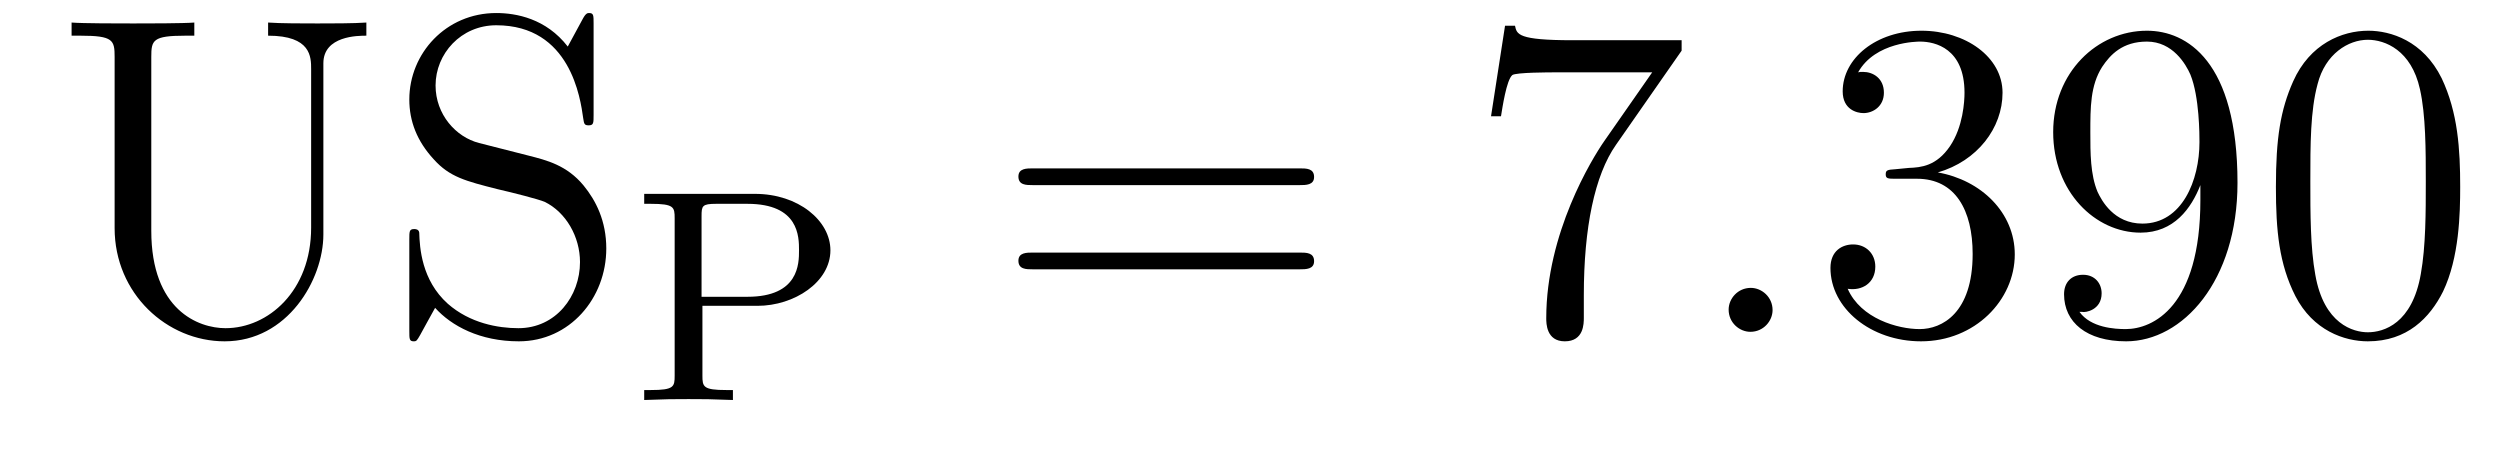
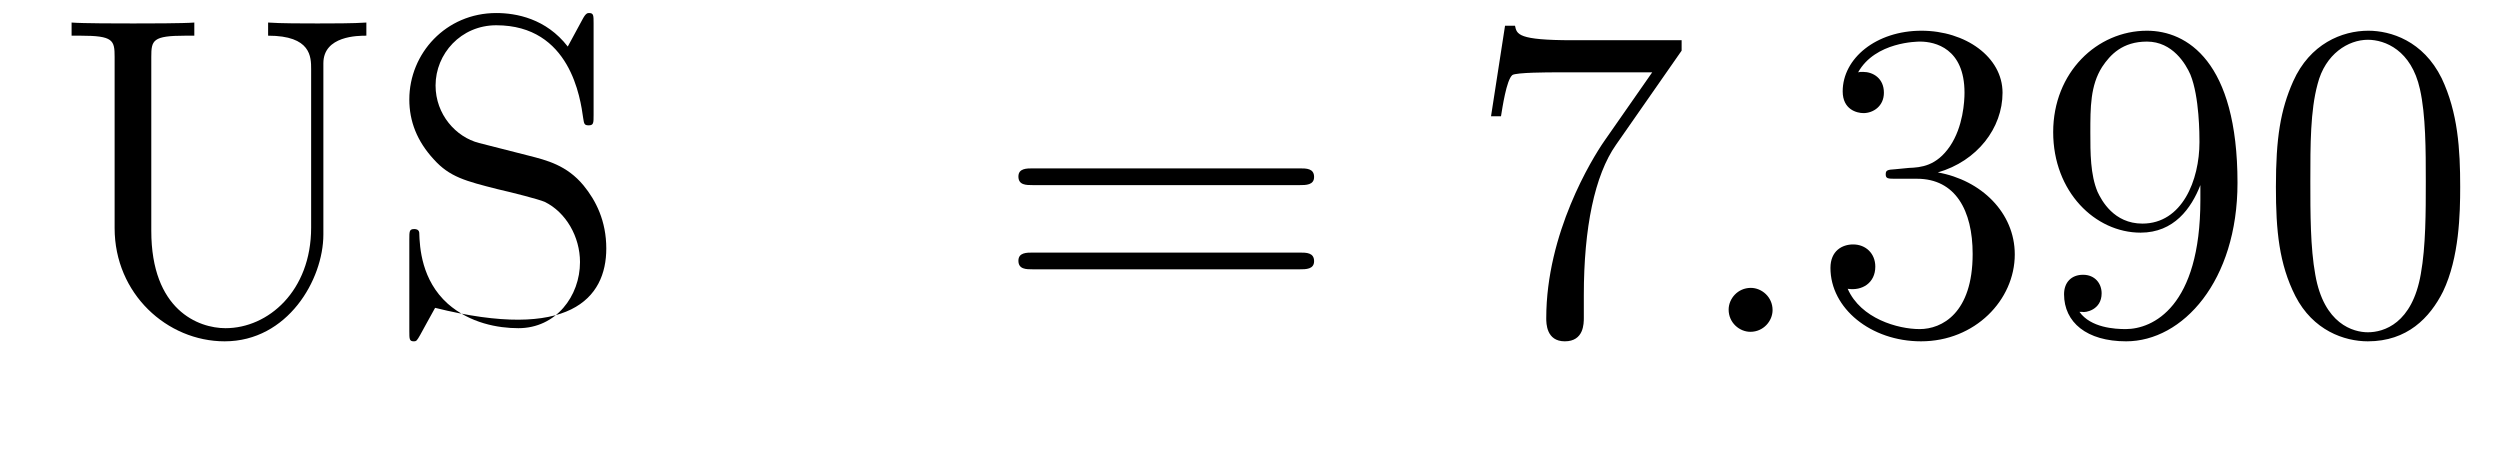
<svg xmlns="http://www.w3.org/2000/svg" version="1.1" width="66pt" height="12pt" viewBox="0 -12 66 12">
  <g id="page1">
    <g transform="matrix(1 0 0 -1 -127 651)">
-       <path d="M135.214 656.989C135.214 655.316 134.078 654.336 132.954 654.336C132.237 654.336 130.994 654.814 130.994 656.906V661.496C130.994 661.938 131.03 662.058 131.891 662.058H132.13V662.405C131.843 662.381 130.863 662.381 130.516 662.381C130.157 662.381 129.177 662.381 128.89 662.405V662.058H129.129C129.99 662.058 130.026 661.938 130.026 661.496V656.977C130.026 655.244 131.412 653.989 132.931 653.989C134.592 653.989 135.537 655.615 135.537 656.81V661.329C135.537 662.058 136.457 662.058 136.672 662.058V662.405C136.362 662.381 135.716 662.381 135.381 662.381C135.034 662.381 134.389 662.381 134.078 662.405V662.058C135.214 662.058 135.214 661.496 135.214 661.173V656.989ZM139.647 659.225C139.037 659.38 138.499 659.978 138.499 660.743C138.499 661.58 139.168 662.333 140.101 662.333C142.061 662.333 142.324 660.396 142.396 659.882C142.42 659.739 142.42 659.691 142.539 659.691C142.671 659.691 142.671 659.751 142.671 659.966V662.381C142.671 662.596 142.671 662.656 142.551 662.656C142.515 662.656 142.467 662.656 142.384 662.5L141.989 661.771C141.416 662.512 140.626 662.656 140.101 662.656C138.774 662.656 137.806 661.592 137.806 660.372C137.806 659.799 138.009 659.273 138.451 658.794C138.869 658.328 139.288 658.221 140.136 658.006C140.555 657.91 141.212 657.742 141.38 657.671C141.942 657.396 142.312 656.75 142.312 656.081C142.312 655.184 141.679 654.336 140.686 654.336C140.148 654.336 139.407 654.467 138.822 654.981C138.128 655.603 138.08 656.463 138.068 656.858C138.057 656.953 137.961 656.953 137.937 656.953C137.806 656.953 137.806 656.894 137.806 656.679V654.264C137.806 654.049 137.806 653.989 137.925 653.989C137.997 653.989 138.009 654.013 138.092 654.156C138.14 654.252 138.391 654.694 138.487 654.873C138.917 654.395 139.67 653.989 140.698 653.989C142.037 653.989 143.006 655.125 143.006 656.44C143.006 657.169 142.731 657.707 142.408 658.101C141.966 658.639 141.427 658.771 140.961 658.89L139.647 659.225Z" />
-       <path d="M145.544 654.926H146.995C147.975 654.926 148.923 655.556 148.923 656.392C148.923 657.173 148.078 657.882 146.931 657.882H144.007V657.619H144.182C144.795 657.619 144.811 657.532 144.811 657.237V653.085C144.811 652.791 144.795 652.703 144.182 652.703H144.007V652.44C144.684 652.464 144.7 652.464 145.178 652.464S145.672 652.464 146.349 652.44V652.703H146.174C145.56 652.703 145.544 652.791 145.544 653.085V654.926ZM145.521 655.165V657.293C145.521 657.564 145.537 657.619 145.903 657.619H146.732C148.094 657.619 148.094 656.751 148.094 656.392C148.094 656.042 148.094 655.165 146.732 655.165H145.521Z" />
+       <path d="M135.214 656.989C135.214 655.316 134.078 654.336 132.954 654.336C132.237 654.336 130.994 654.814 130.994 656.906V661.496C130.994 661.938 131.03 662.058 131.891 662.058H132.13V662.405C131.843 662.381 130.863 662.381 130.516 662.381C130.157 662.381 129.177 662.381 128.89 662.405V662.058H129.129C129.99 662.058 130.026 661.938 130.026 661.496V656.977C130.026 655.244 131.412 653.989 132.931 653.989C134.592 653.989 135.537 655.615 135.537 656.81V661.329C135.537 662.058 136.457 662.058 136.672 662.058V662.405C136.362 662.381 135.716 662.381 135.381 662.381C135.034 662.381 134.389 662.381 134.078 662.405V662.058C135.214 662.058 135.214 661.496 135.214 661.173V656.989ZM139.647 659.225C139.037 659.38 138.499 659.978 138.499 660.743C138.499 661.58 139.168 662.333 140.101 662.333C142.061 662.333 142.324 660.396 142.396 659.882C142.42 659.739 142.42 659.691 142.539 659.691C142.671 659.691 142.671 659.751 142.671 659.966V662.381C142.671 662.596 142.671 662.656 142.551 662.656C142.515 662.656 142.467 662.656 142.384 662.5L141.989 661.771C141.416 662.512 140.626 662.656 140.101 662.656C138.774 662.656 137.806 661.592 137.806 660.372C137.806 659.799 138.009 659.273 138.451 658.794C138.869 658.328 139.288 658.221 140.136 658.006C140.555 657.91 141.212 657.742 141.38 657.671C141.942 657.396 142.312 656.75 142.312 656.081C142.312 655.184 141.679 654.336 140.686 654.336C140.148 654.336 139.407 654.467 138.822 654.981C138.128 655.603 138.08 656.463 138.068 656.858C138.057 656.953 137.961 656.953 137.937 656.953C137.806 656.953 137.806 656.894 137.806 656.679V654.264C137.806 654.049 137.806 653.989 137.925 653.989C137.997 653.989 138.009 654.013 138.092 654.156C138.14 654.252 138.391 654.694 138.487 654.873C142.037 653.989 143.006 655.125 143.006 656.44C143.006 657.169 142.731 657.707 142.408 658.101C141.966 658.639 141.427 658.771 140.961 658.89L139.647 659.225Z" />
      <path d="M161.309 658.113C161.476 658.113 161.692 658.113 161.692 658.328C161.692 658.555 161.488 658.555 161.309 658.555H154.268C154.101 658.555 153.886 658.555 153.886 658.34C153.886 658.113 154.089 658.113 154.268 658.113H161.309ZM161.309 655.89C161.476 655.89 161.692 655.89 161.692 656.105C161.692 656.332 161.488 656.332 161.309 656.332H154.268C154.101 656.332 153.886 656.332 153.886 656.117C153.886 655.89 154.089 655.89 154.268 655.89H161.309Z" />
      <path d="M171.395 661.663V661.938H168.514C167.068 661.938 167.044 662.094 166.996 662.321H166.733L166.363 659.93H166.626C166.662 660.145 166.769 660.887 166.925 661.018C167.02 661.09 167.917 661.09 168.084 661.09H170.618L169.351 659.273C169.028 658.807 167.821 656.846 167.821 654.599C167.821 654.467 167.821 653.989 168.311 653.989C168.813 653.989 168.813 654.455 168.813 654.611V655.208C168.813 656.989 169.1 658.376 169.662 659.177L171.395 661.663Z" />
      <path d="M173.796 654.814C173.796 655.16 173.509 655.4 173.222 655.4C172.875 655.4 172.636 655.113 172.636 654.826C172.636 654.479 172.923 654.24 173.21 654.24C173.556 654.24 173.796 654.527 173.796 654.814Z" />
      <path d="M177.034 658.532C176.831 658.52 176.783 658.507 176.783 658.4C176.783 658.281 176.843 658.281 177.058 658.281H177.608C178.624 658.281 179.078 657.444 179.078 656.296C179.078 654.73 178.265 654.312 177.679 654.312C177.106 654.312 176.125 654.587 175.779 655.376C176.161 655.316 176.508 655.531 176.508 655.961C176.508 656.308 176.257 656.547 175.922 656.547C175.635 656.547 175.324 656.38 175.324 655.926C175.324 654.862 176.388 653.989 177.715 653.989C179.138 653.989 180.19 655.077 180.19 656.284C180.19 657.384 179.305 658.245 178.158 658.448C179.198 658.747 179.867 659.619 179.867 660.552C179.867 661.496 178.887 662.189 177.727 662.189C176.532 662.189 175.647 661.46 175.647 660.588C175.647 660.109 176.018 660.014 176.197 660.014C176.448 660.014 176.735 660.193 176.735 660.552C176.735 660.934 176.448 661.102 176.185 661.102C176.113 661.102 176.09 661.102 176.054 661.09C176.508 661.902 177.632 661.902 177.691 661.902C178.086 661.902 178.863 661.723 178.863 660.552C178.863 660.325 178.827 659.655 178.48 659.141C178.122 658.615 177.715 658.579 177.393 658.567L177.034 658.532ZM185.09 657.719C185.09 654.897 183.834 654.312 183.117 654.312C182.83 654.312 182.196 654.348 181.898 654.766H181.97C182.053 654.742 182.483 654.814 182.483 655.256C182.483 655.519 182.304 655.746 181.993 655.746S181.491 655.543 181.491 655.232C181.491 654.491 182.089 653.989 183.129 653.989C184.623 653.989 186.07 655.579 186.07 658.173C186.07 661.388 184.731 662.189 183.679 662.189C182.364 662.189 181.204 661.09 181.204 659.512C181.204 657.934 182.316 656.858 183.511 656.858C184.396 656.858 184.851 657.503 185.09 658.113V657.719ZM183.559 657.097C182.806 657.097 182.483 657.707 182.376 657.934C182.185 658.388 182.185 658.962 182.185 659.5C182.185 660.169 182.185 660.743 182.496 661.233C182.711 661.556 183.033 661.902 183.679 661.902C184.36 661.902 184.707 661.305 184.827 661.03C185.066 660.444 185.066 659.428 185.066 659.249C185.066 658.245 184.611 657.097 183.559 657.097ZM191.949 658.065C191.949 659.058 191.89 660.026 191.46 660.934C190.97 661.927 190.109 662.189 189.523 662.189C188.829 662.189 187.981 661.843 187.539 660.851C187.204 660.097 187.084 659.356 187.084 658.065C187.084 656.906 187.168 656.033 187.598 655.184C188.064 654.276 188.889 653.989 189.511 653.989C190.551 653.989 191.149 654.611 191.496 655.304C191.926 656.2 191.949 657.372 191.949 658.065ZM189.511 654.228C189.129 654.228 188.351 654.443 188.124 655.746C187.993 656.463 187.993 657.372 187.993 658.209C187.993 659.189 187.993 660.073 188.184 660.779C188.387 661.58 188.997 661.95 189.511 661.95C189.965 661.95 190.659 661.675 190.886 660.648C191.041 659.966 191.041 659.022 191.041 658.209C191.041 657.408 191.041 656.499 190.91 655.77C190.683 654.455 189.93 654.228 189.511 654.228Z" />
    </g>
  </g>
</svg>